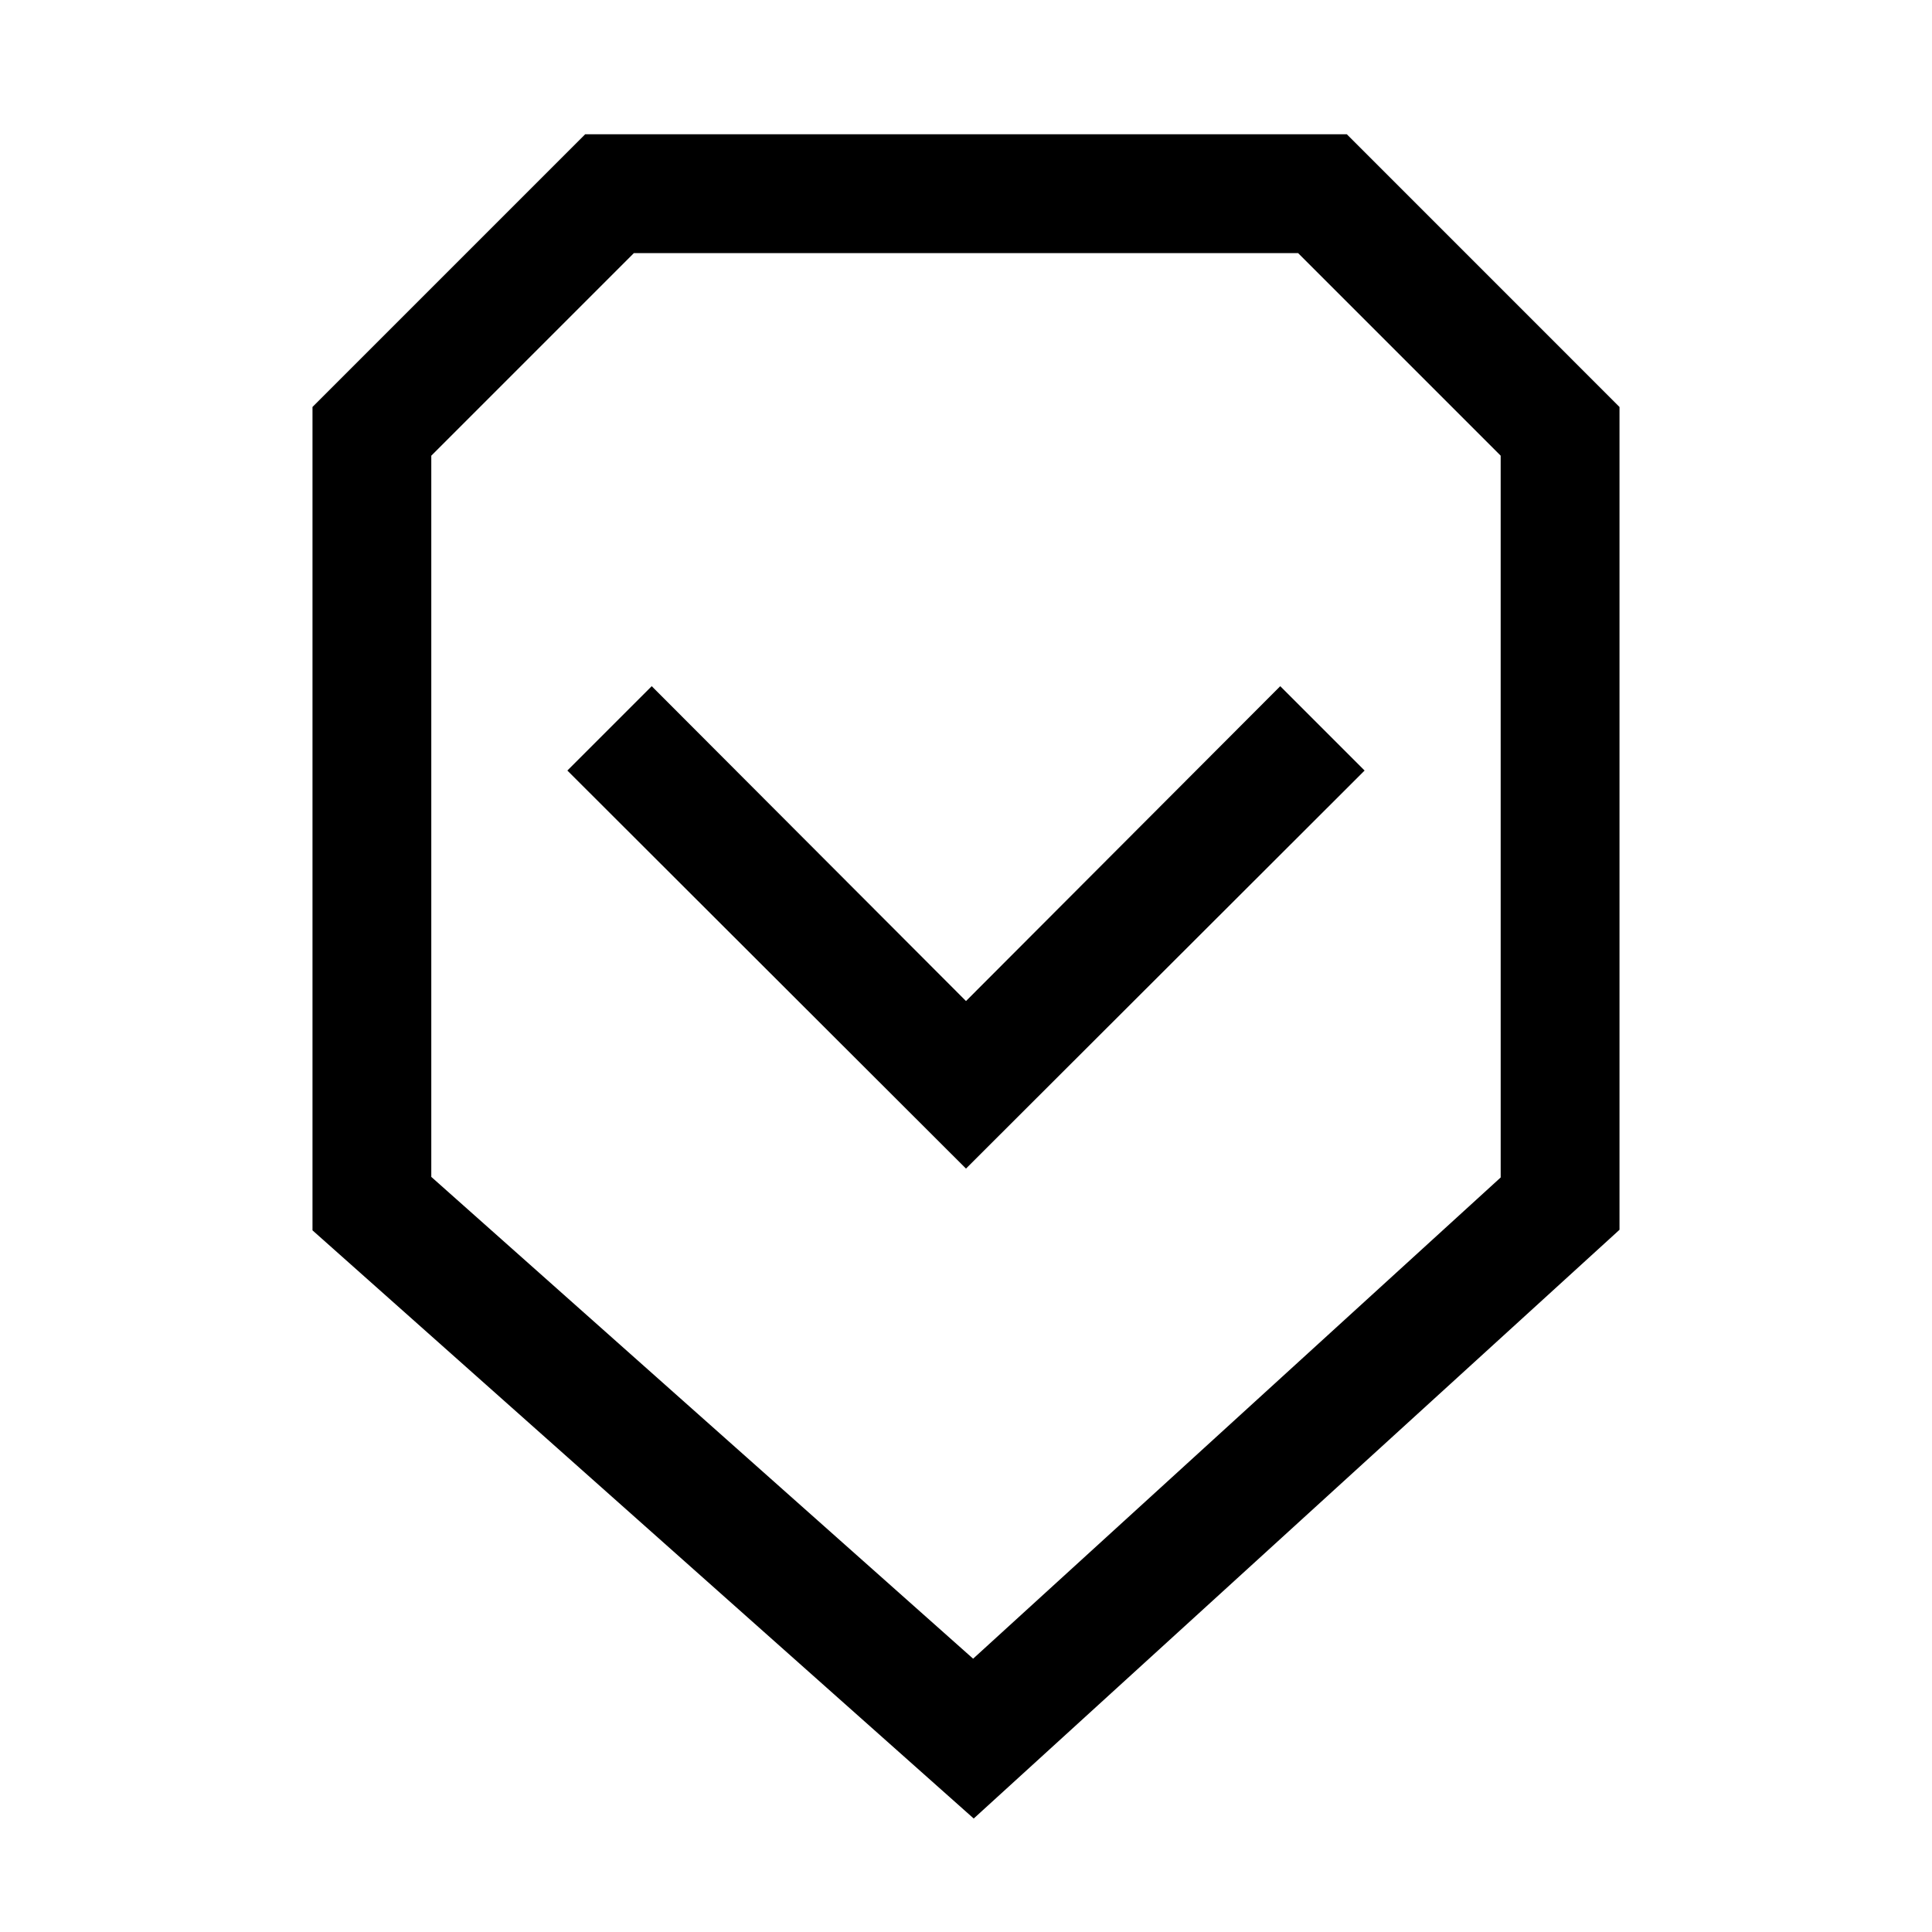
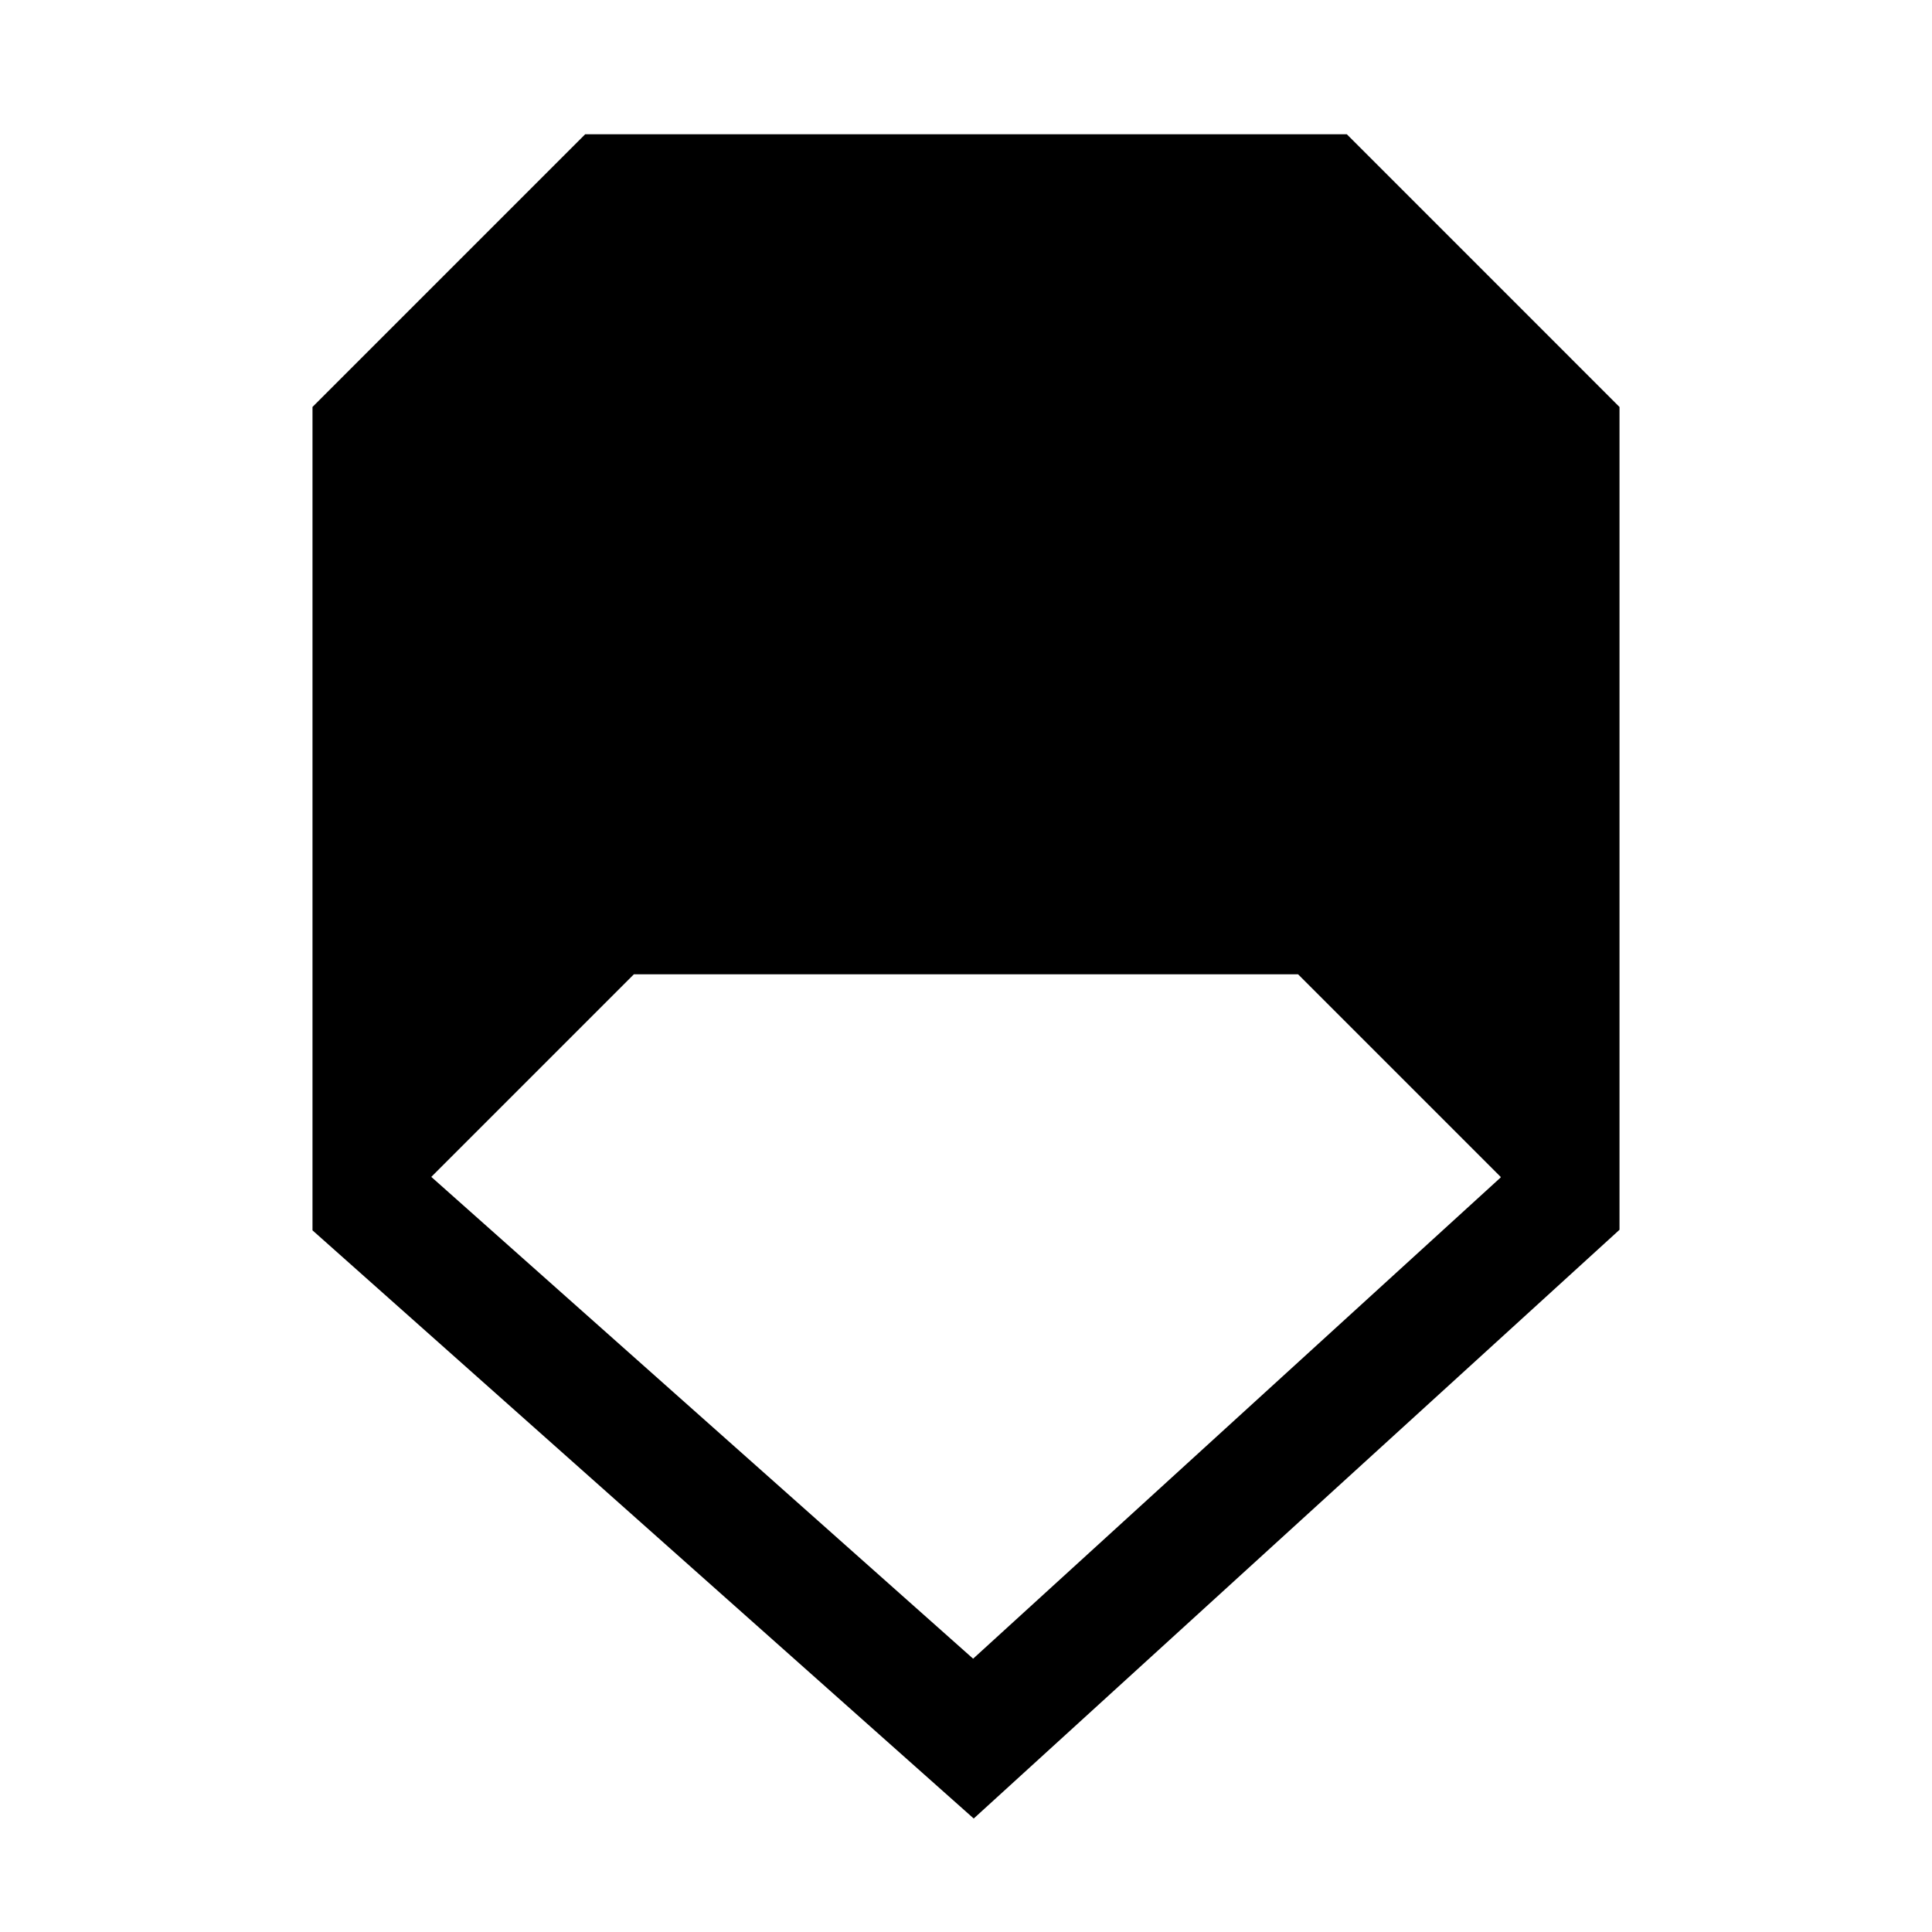
<svg xmlns="http://www.w3.org/2000/svg" fill="#000000" width="800px" height="800px" version="1.1" viewBox="144 144 512 512">
  <g>
-     <path d="m500.92 179.58h-201.84l-72.266 72.266v218.21l175.23 155.87 171.14-156.02v-218.05zm40.777 276.46-139.81 127.53-143.59-127.68v-191.13l53.688-53.688h176.02l53.688 53.688z" />
-     <path d="m400 409.29-83.289-83.445-22.355 22.355 105.64 105.49 105.64-105.49-22.355-22.355z" />
+     <path d="m500.92 179.58h-201.84l-72.266 72.266v218.21l175.23 155.87 171.14-156.02v-218.05zm40.777 276.46-139.81 127.53-143.59-127.68l53.688-53.688h176.02l53.688 53.688z" />
  </g>
</svg>